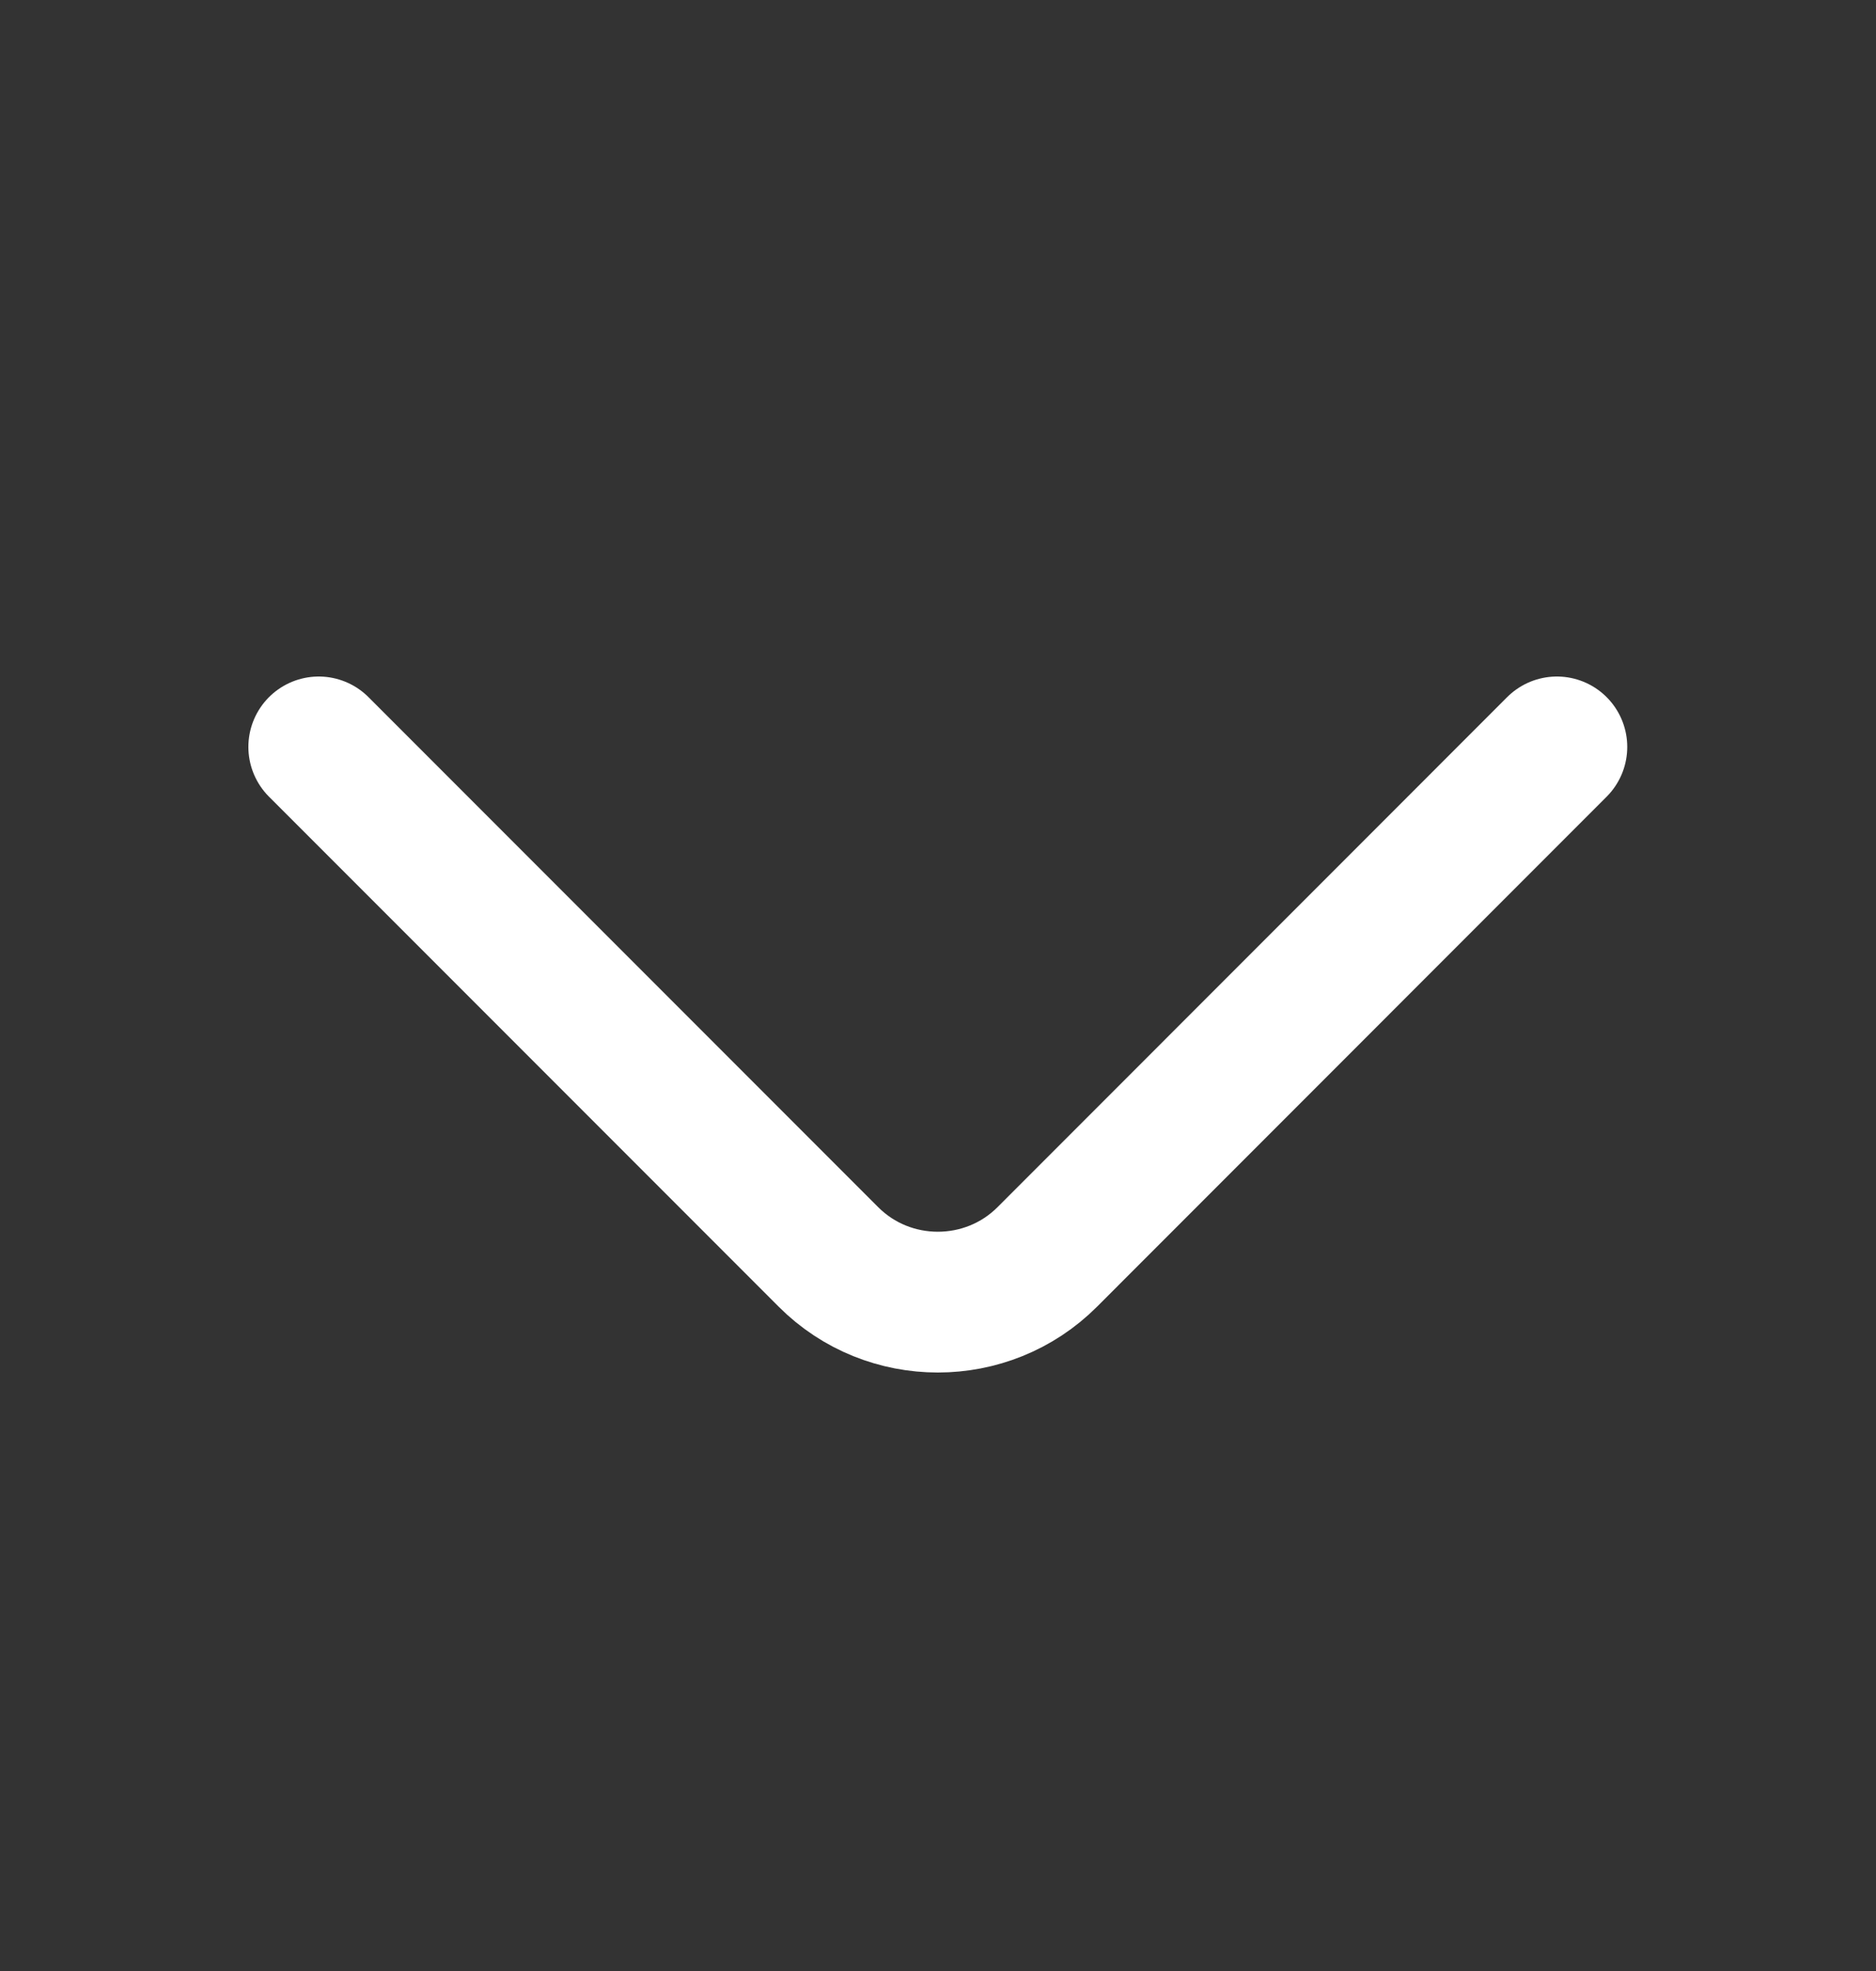
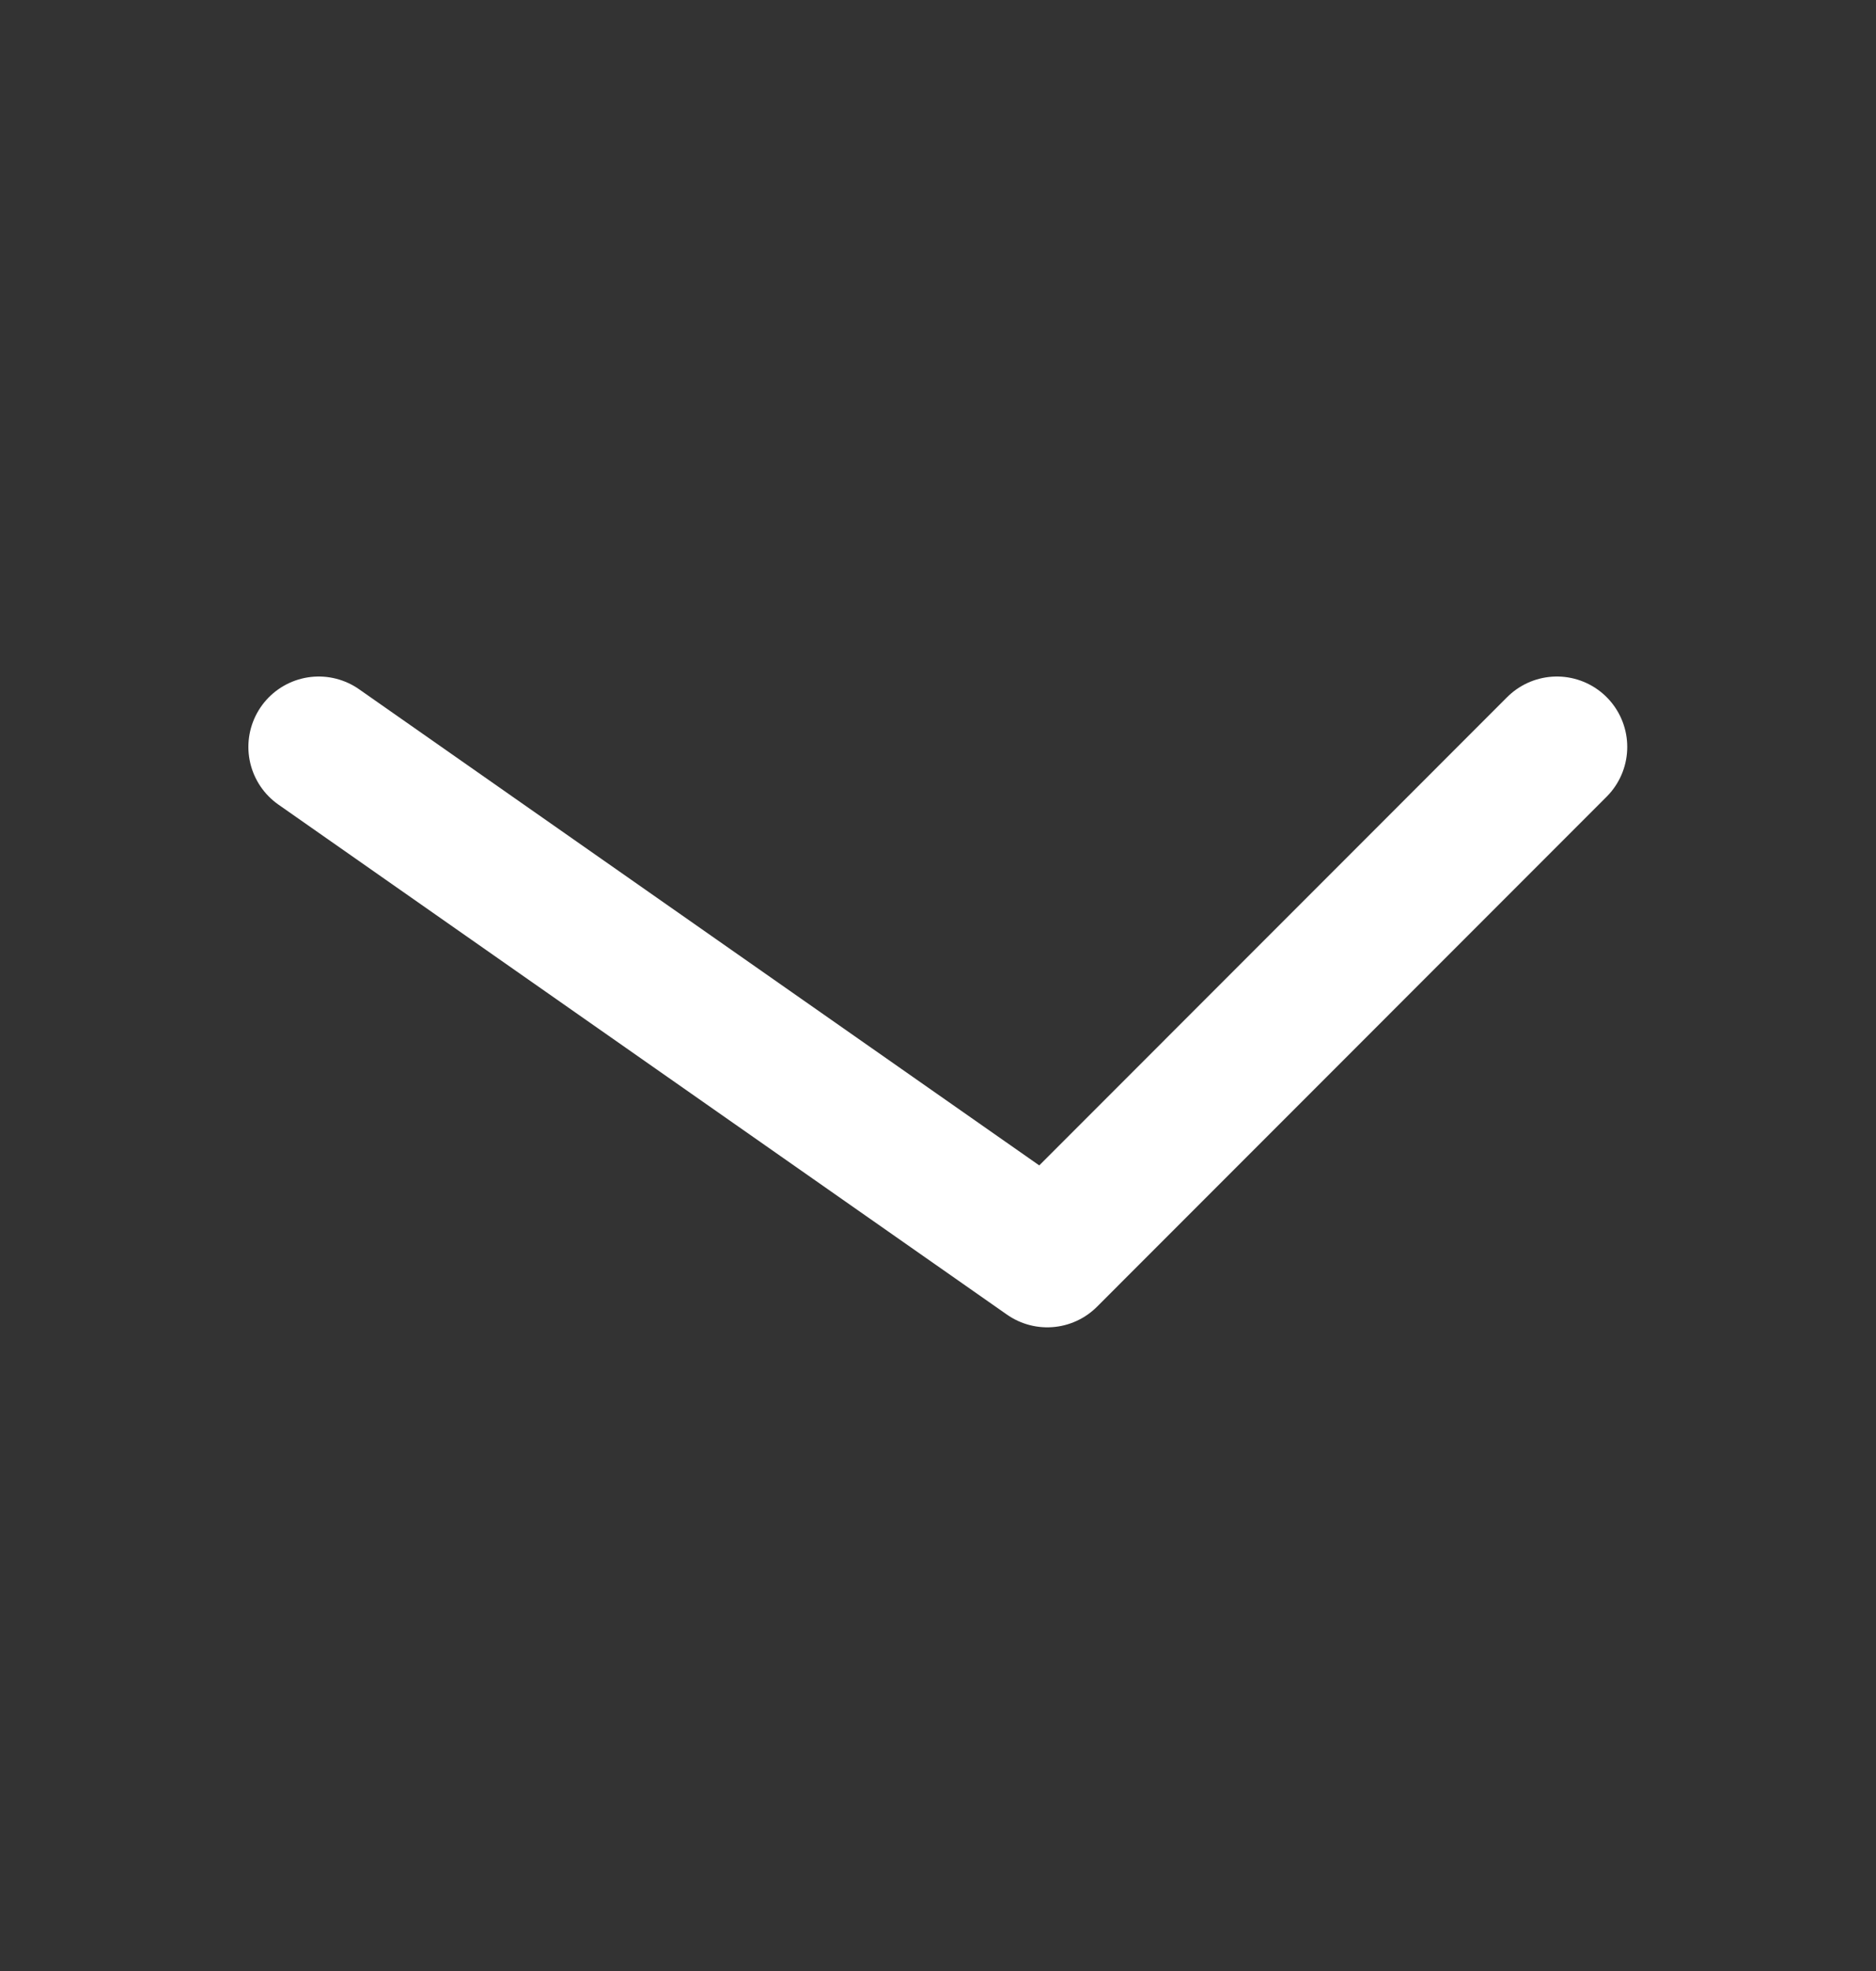
<svg xmlns="http://www.w3.org/2000/svg" width="20" height="21" viewBox="0 0 20 21" fill="none">
  <rect x="0" y="0" width="20" height="21" fill="#333333" stroke="none" />
-   <path d="M16.598 7.958L11.165 13.392C10.523 14.034 9.473 14.034 8.832 13.392L3.398 7.958" stroke="white" stroke-width="1.5" stroke-miterlimit="10" stroke-linecap="round" stroke-linejoin="round" />
+   <path d="M16.598 7.958L11.165 13.392L3.398 7.958" stroke="white" stroke-width="1.5" stroke-miterlimit="10" stroke-linecap="round" stroke-linejoin="round" />
</svg>